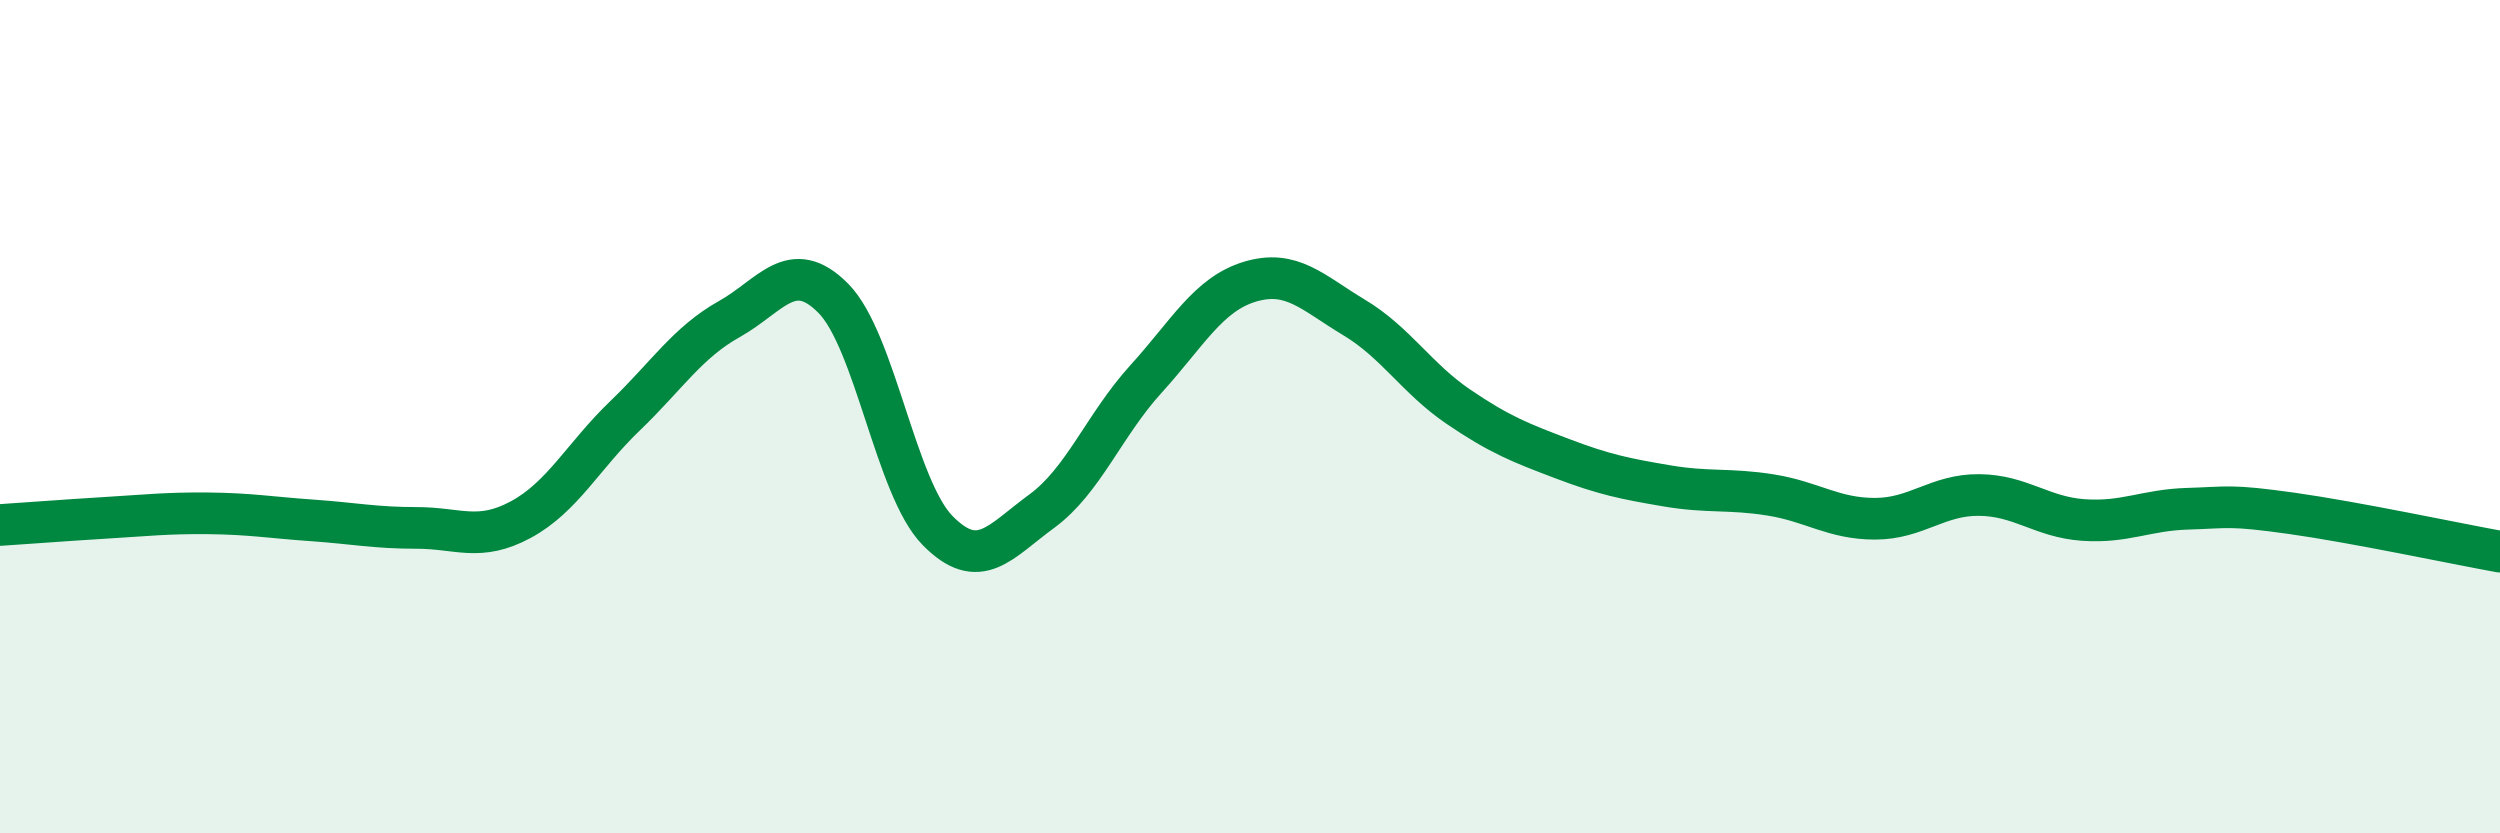
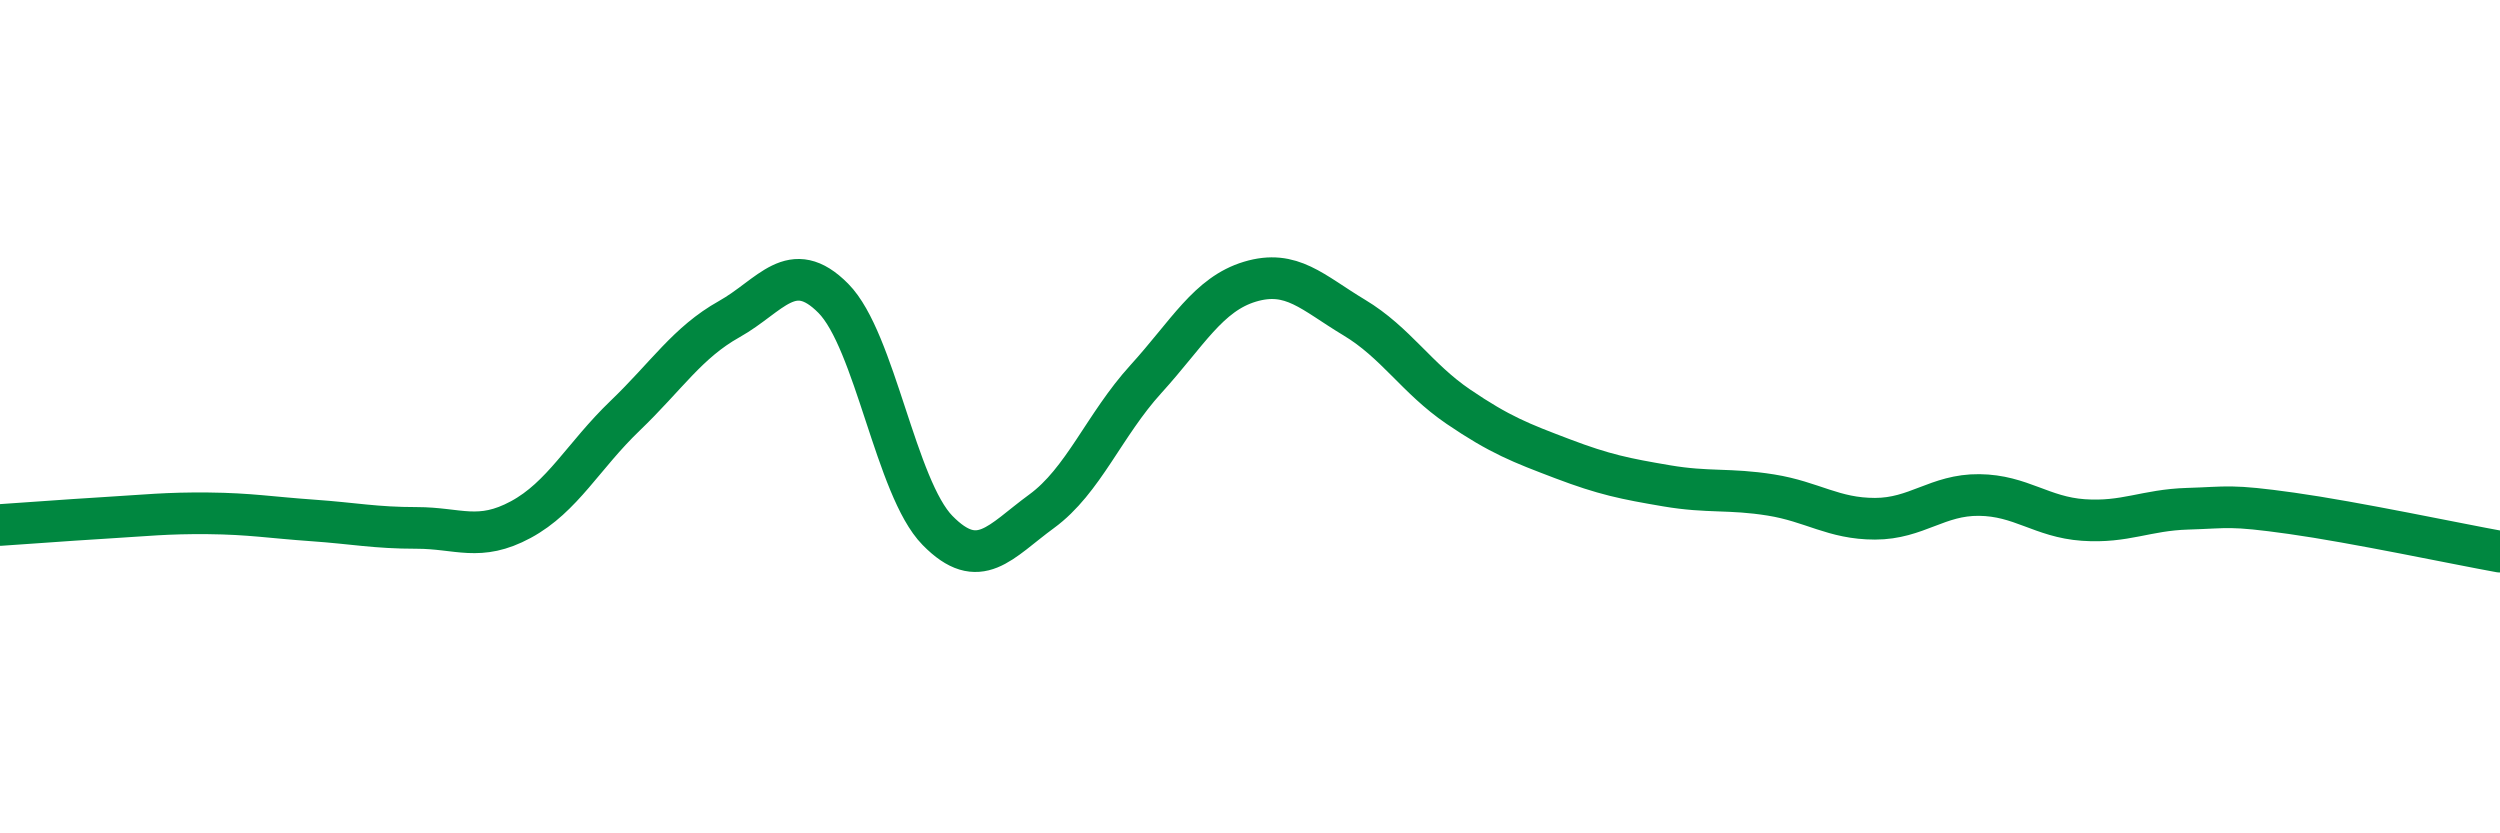
<svg xmlns="http://www.w3.org/2000/svg" width="60" height="20" viewBox="0 0 60 20">
-   <path d="M 0,12.6 C 0.5,12.57 1.5,12.49 2.5,12.43 C 3.5,12.37 4,12.31 5,12.32 C 6,12.33 6.5,12.42 7.5,12.49 C 8.5,12.56 9,12.67 10,12.67 C 11,12.67 11.5,13.01 12.5,12.47 C 13.5,11.93 14,10.94 15,9.98 C 16,9.02 16.5,8.22 17.5,7.66 C 18.5,7.1 19,6.15 20,7.16 C 21,8.17 21.5,11.71 22.5,12.73 C 23.5,13.75 24,13 25,12.27 C 26,11.54 26.5,10.2 27.5,9.1 C 28.5,8 29,7.06 30,6.76 C 31,6.46 31.5,7.02 32.5,7.62 C 33.5,8.22 34,9.08 35,9.76 C 36,10.44 36.5,10.63 37.5,11.01 C 38.5,11.39 39,11.49 40,11.66 C 41,11.83 41.5,11.72 42.5,11.88 C 43.5,12.04 44,12.45 45,12.45 C 46,12.45 46.5,11.87 47.5,11.88 C 48.5,11.89 49,12.41 50,12.48 C 51,12.55 51.5,12.24 52.5,12.21 C 53.5,12.18 53.5,12.11 55,12.32 C 56.5,12.53 59,13.06 60,13.24L60 20L0 20Z" fill="#008740" opacity="0.1" stroke-linecap="round" stroke-linejoin="round" />
  <path d="M 0,12.6 C 0.5,12.57 1.5,12.49 2.5,12.43 C 3.5,12.37 4,12.31 5,12.32 C 6,12.33 6.5,12.42 7.5,12.49 C 8.5,12.56 9,12.67 10,12.67 C 11,12.67 11.5,13.01 12.5,12.47 C 13.5,11.93 14,10.94 15,9.98 C 16,9.02 16.5,8.22 17.5,7.66 C 18.5,7.1 19,6.15 20,7.16 C 21,8.17 21.5,11.71 22.5,12.73 C 23.5,13.75 24,13 25,12.27 C 26,11.54 26.5,10.2 27.5,9.1 C 28.5,8 29,7.06 30,6.76 C 31,6.46 31.5,7.02 32.5,7.62 C 33.5,8.22 34,9.08 35,9.76 C 36,10.44 36.5,10.63 37.5,11.01 C 38.5,11.39 39,11.49 40,11.66 C 41,11.83 41.5,11.72 42.5,11.88 C 43.5,12.04 44,12.45 45,12.45 C 46,12.45 46.5,11.87 47.5,11.88 C 48.5,11.89 49,12.41 50,12.48 C 51,12.55 51.5,12.24 52.5,12.21 C 53.5,12.18 53.5,12.11 55,12.32 C 56.5,12.53 59,13.06 60,13.24" stroke="#008740" stroke-width="1" fill="none" stroke-linecap="round" stroke-linejoin="round" />
</svg>